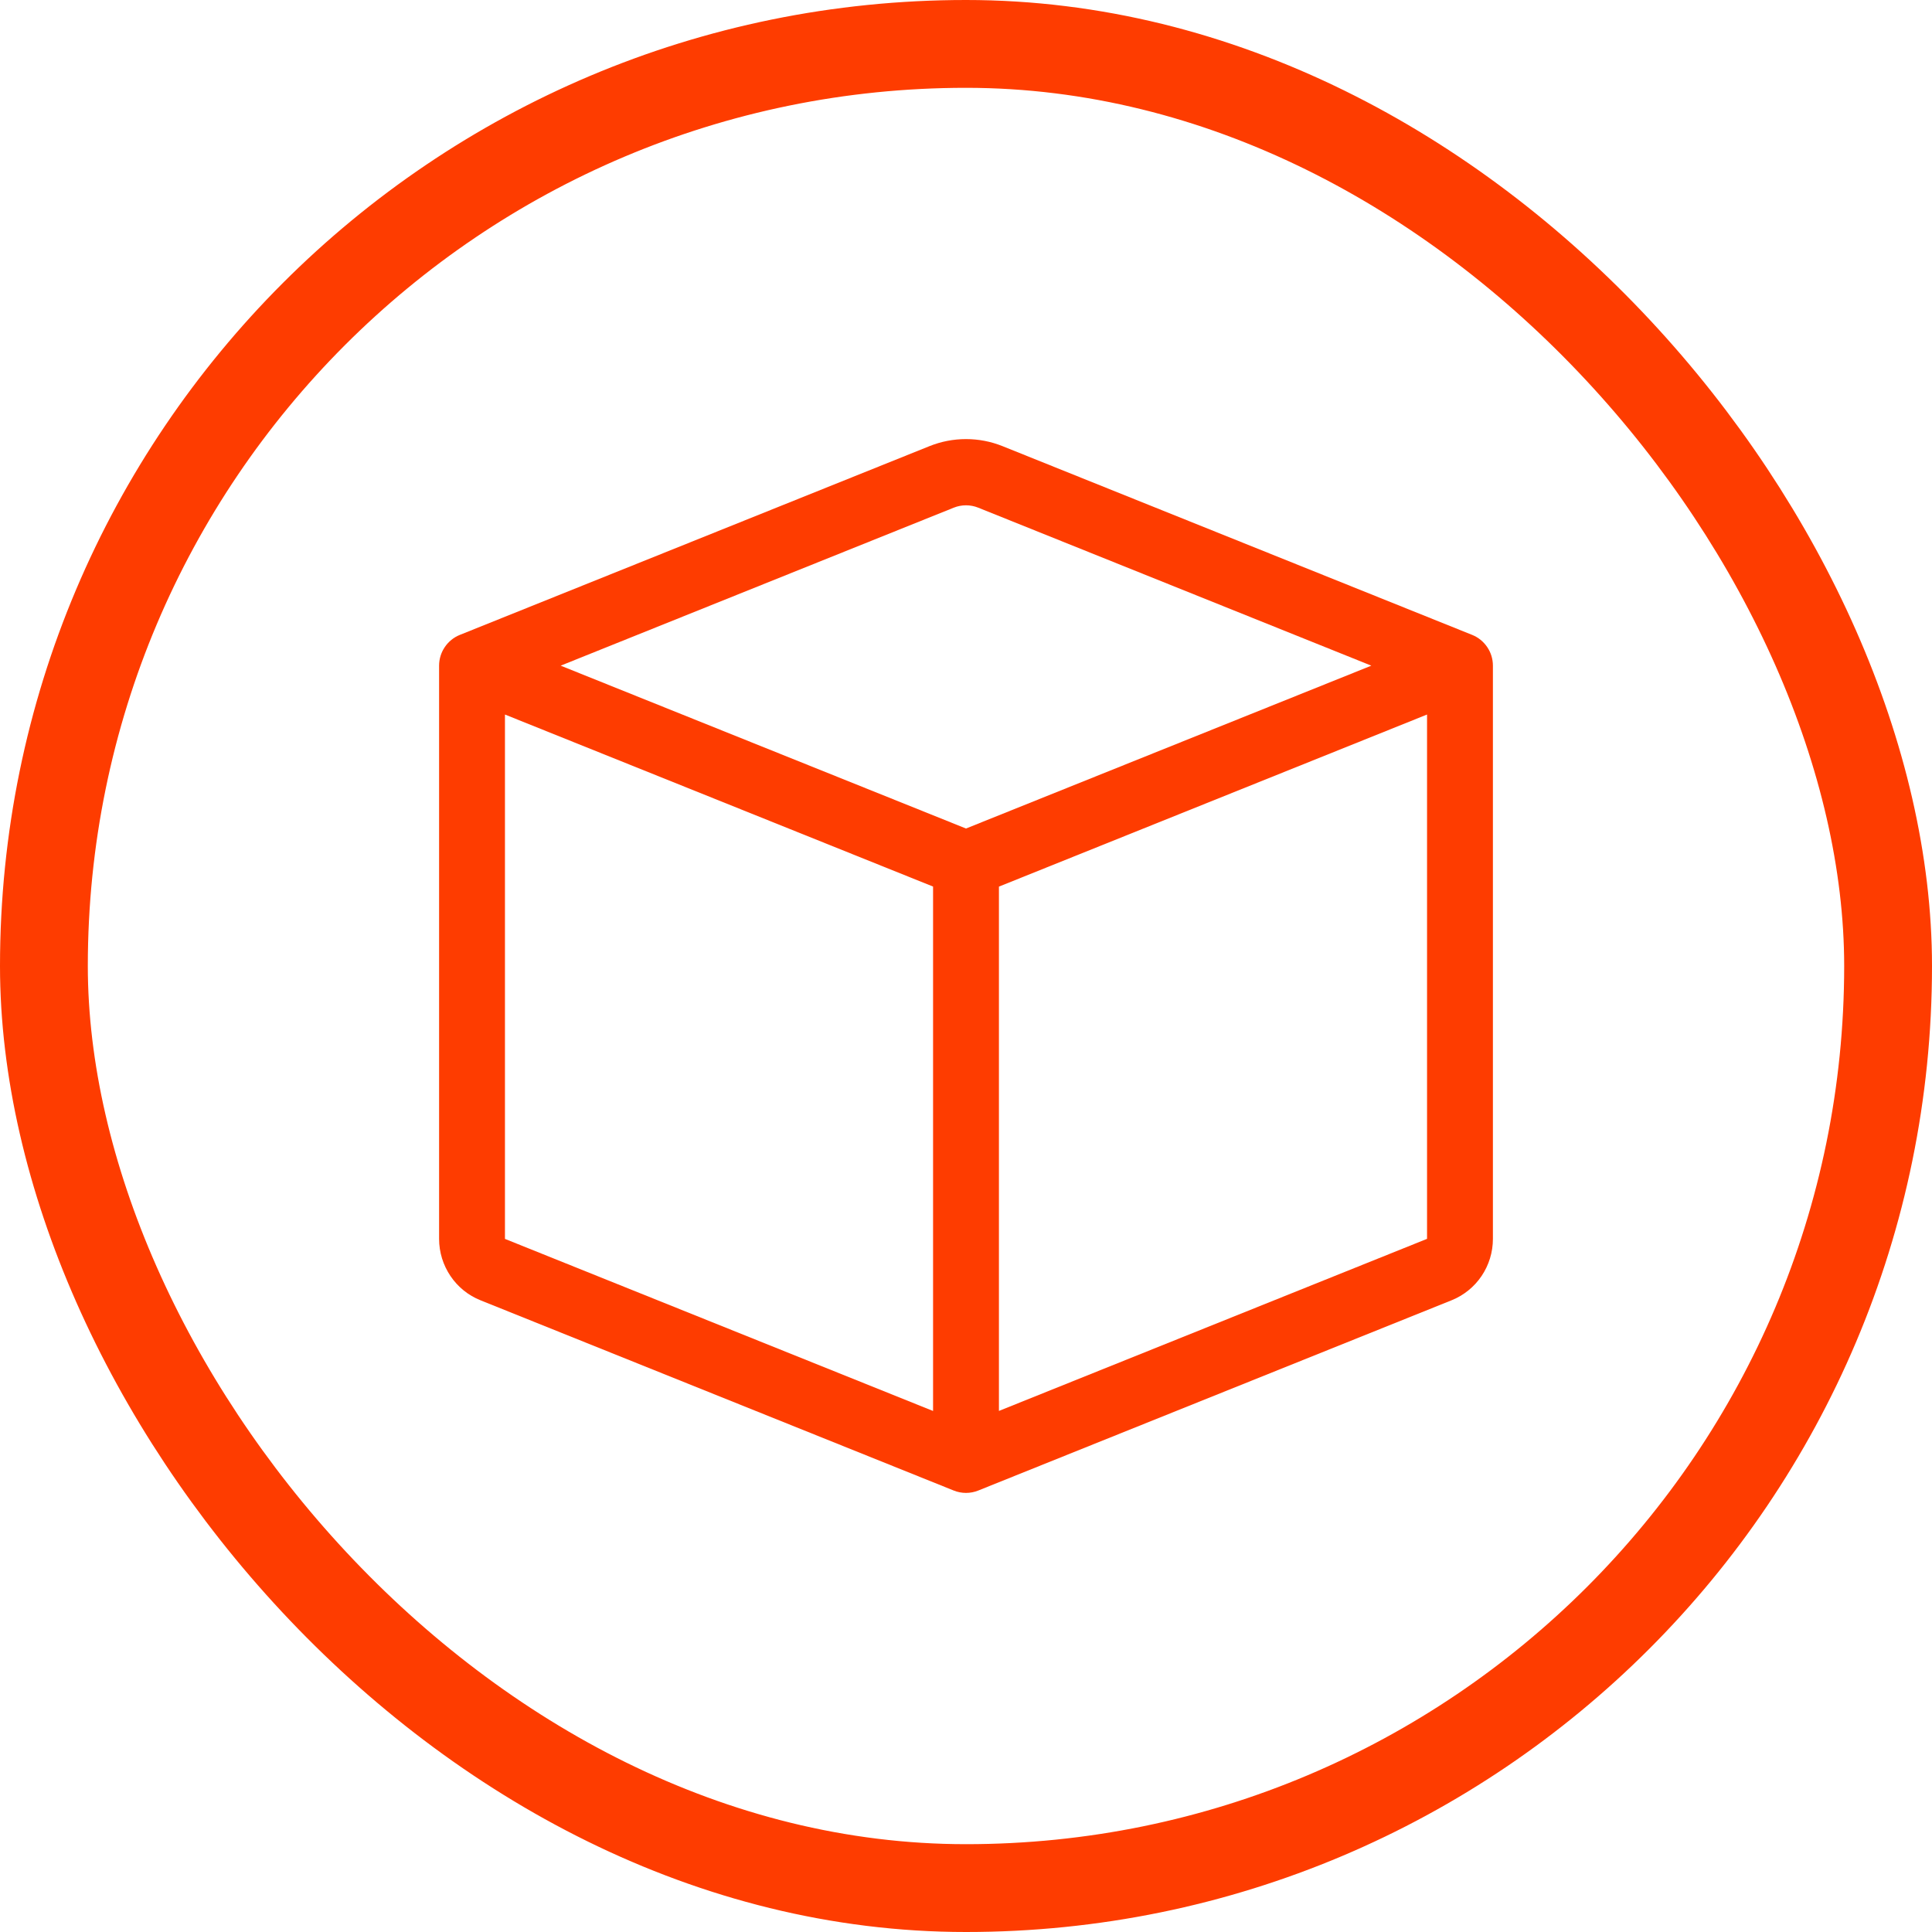
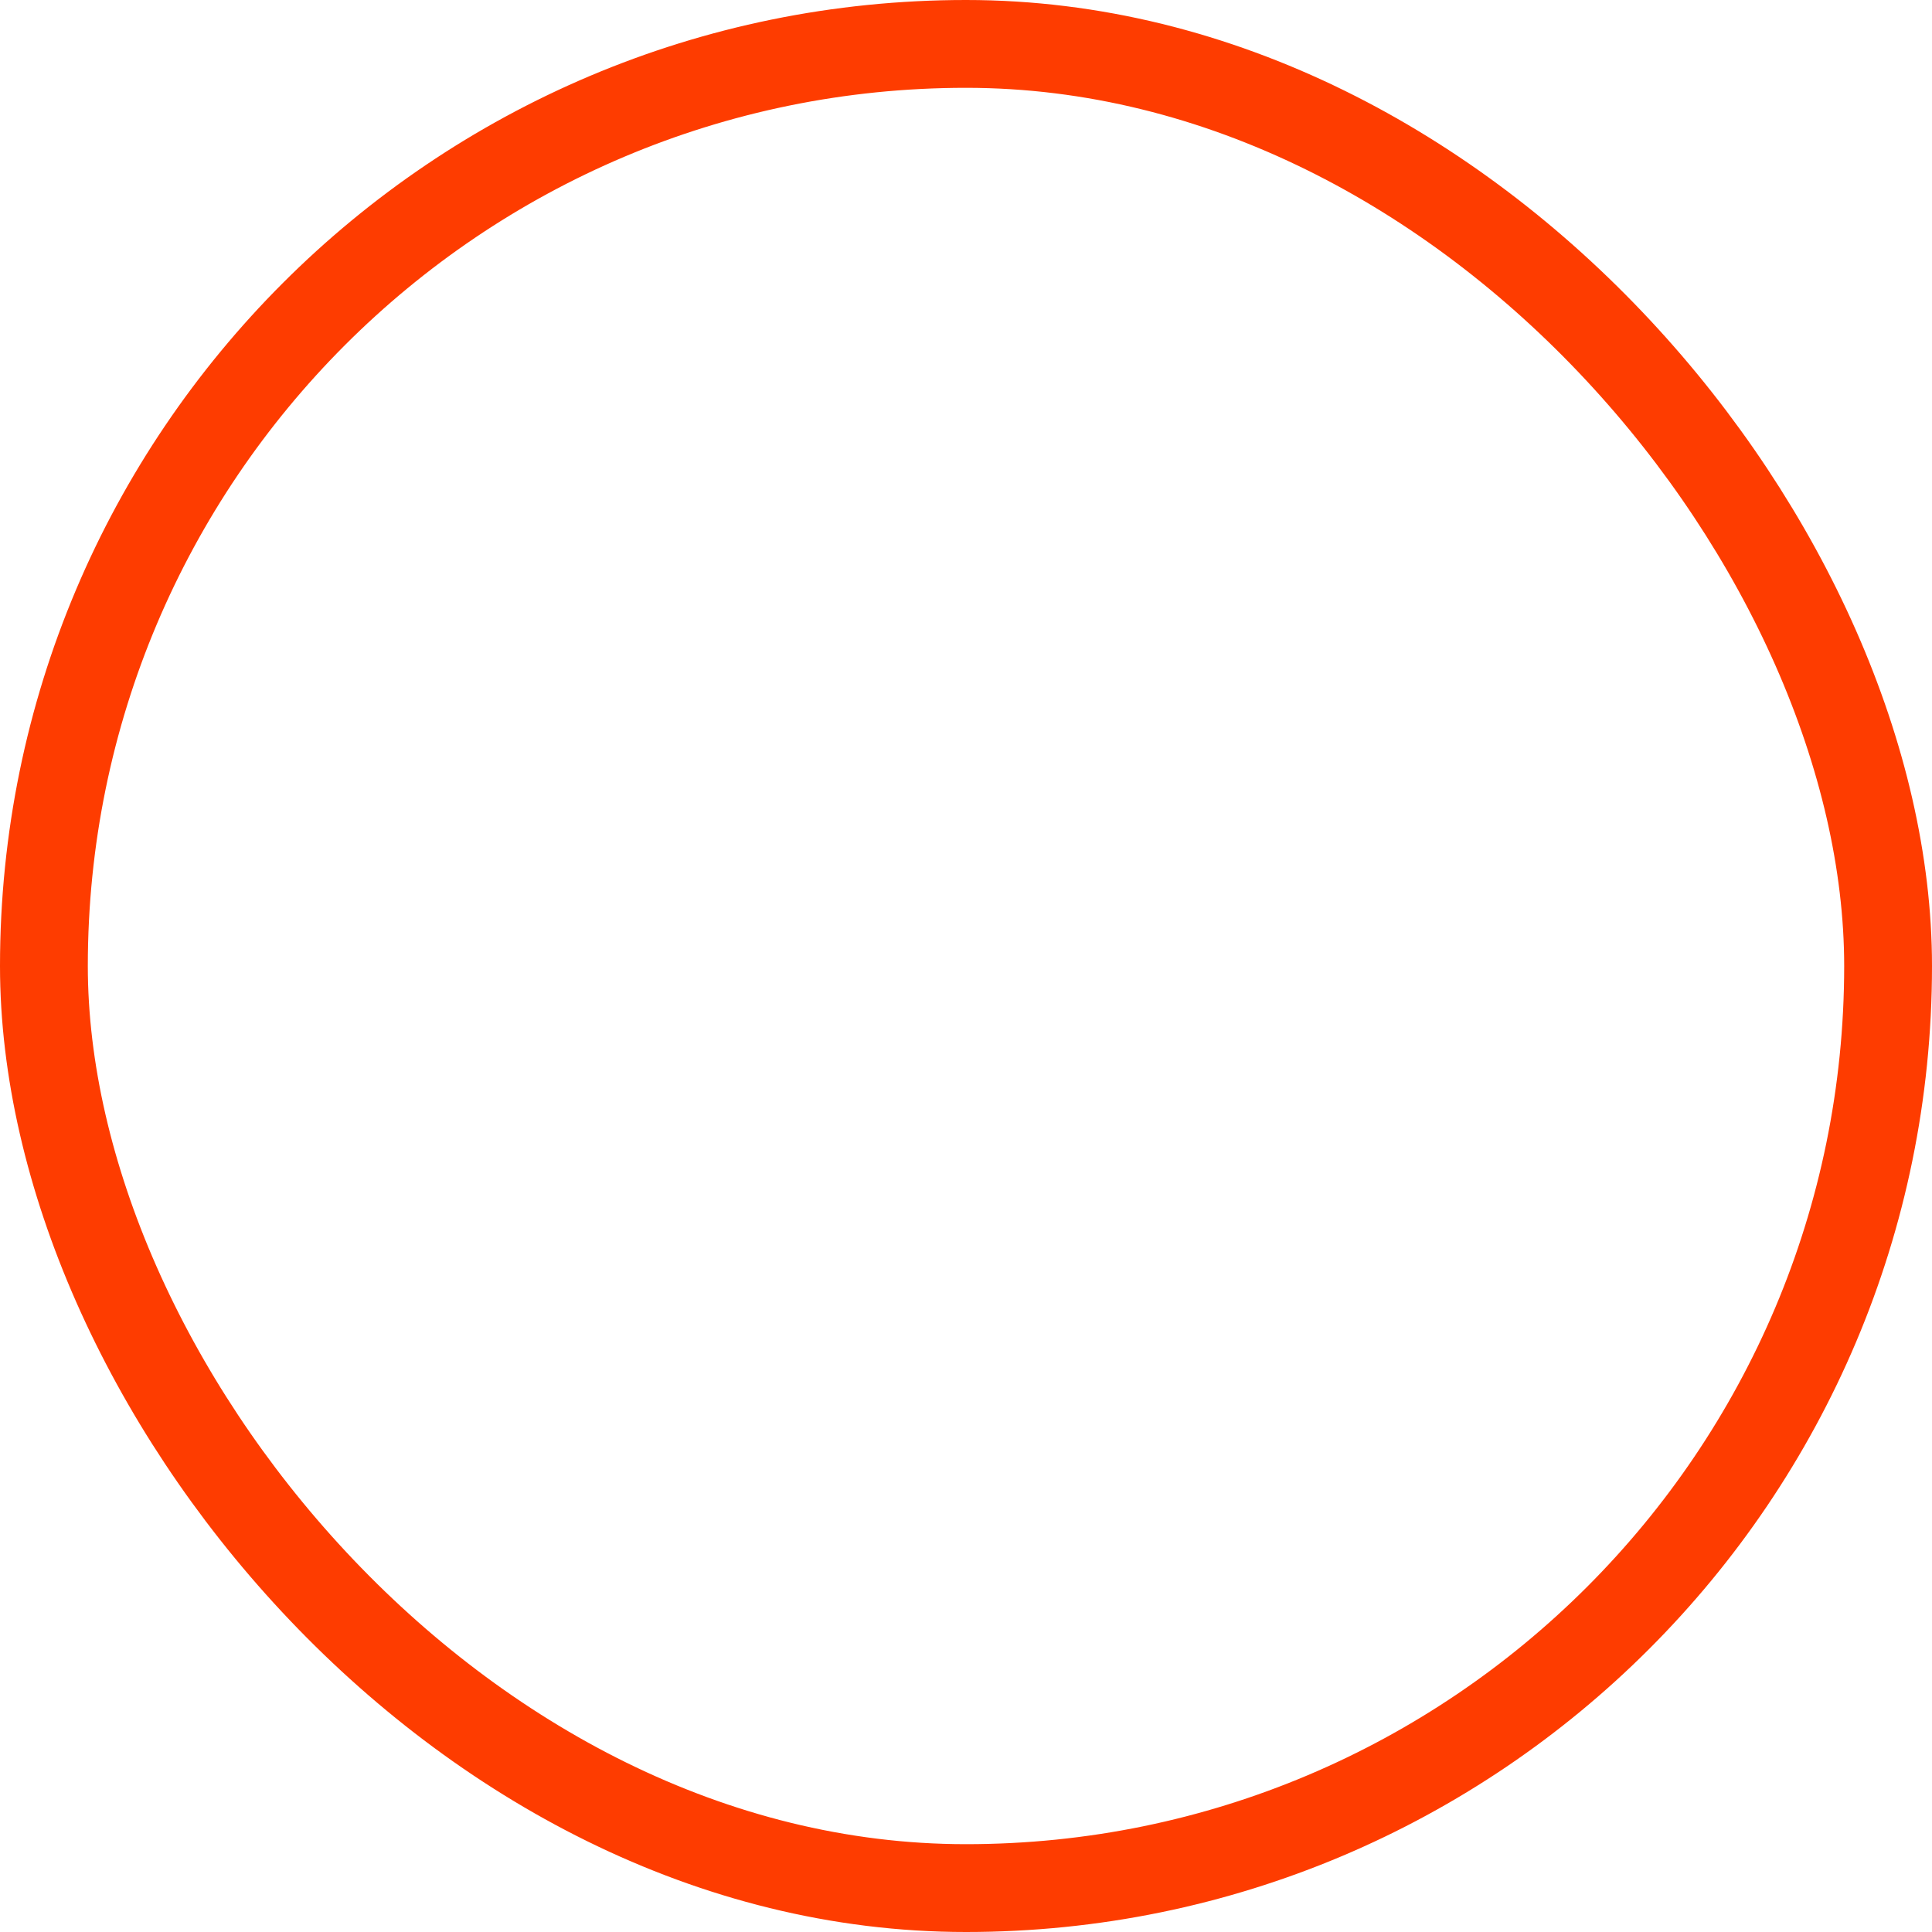
<svg xmlns="http://www.w3.org/2000/svg" width="44" height="44" viewBox="0 0 44 44" fill="none">
  <g clip-path="url(#clip0_4089_324)">
-     <path d="M22.279 11.562C22.1 11.49 21.9 11.49 21.721 11.562L12.769 15.16L22 18.869L31.231 15.16L22.279 11.562ZM32.5 16.273L22.75 20.192V32.133L32.5 28.214V16.273ZM21.25 32.134V20.191L11.5 16.273V28.215L21.25 32.134ZM21.165 10.162C21.701 9.946 22.299 9.946 22.835 10.162L33.529 14.46C33.668 14.516 33.787 14.613 33.871 14.738C33.955 14.862 34 15.009 34 15.16V28.215C34 28.517 33.91 28.811 33.742 29.06C33.574 29.309 33.335 29.502 33.056 29.614L22.279 33.946C22.1 34.018 21.9 34.018 21.721 33.946L10.945 29.614C10.666 29.503 10.427 29.31 10.259 29.06C10.091 28.811 10 28.517 10 28.215V15.16C10 15.009 10.045 14.862 10.129 14.738C10.213 14.613 10.332 14.516 10.471 14.46L21.165 10.162Z" fill="#FE3C00" />
-   </g>
+     </g>
  <rect x="1" y="1" width="42" height="42" rx="21" stroke="#FE3C00" stroke-width="2" />
  <defs>
    <clipPath id="clip0_4089_324">
      <rect width="24" height="24" fill="white" transform="translate(10 10)" />
    </clipPath>
  </defs>
</svg>